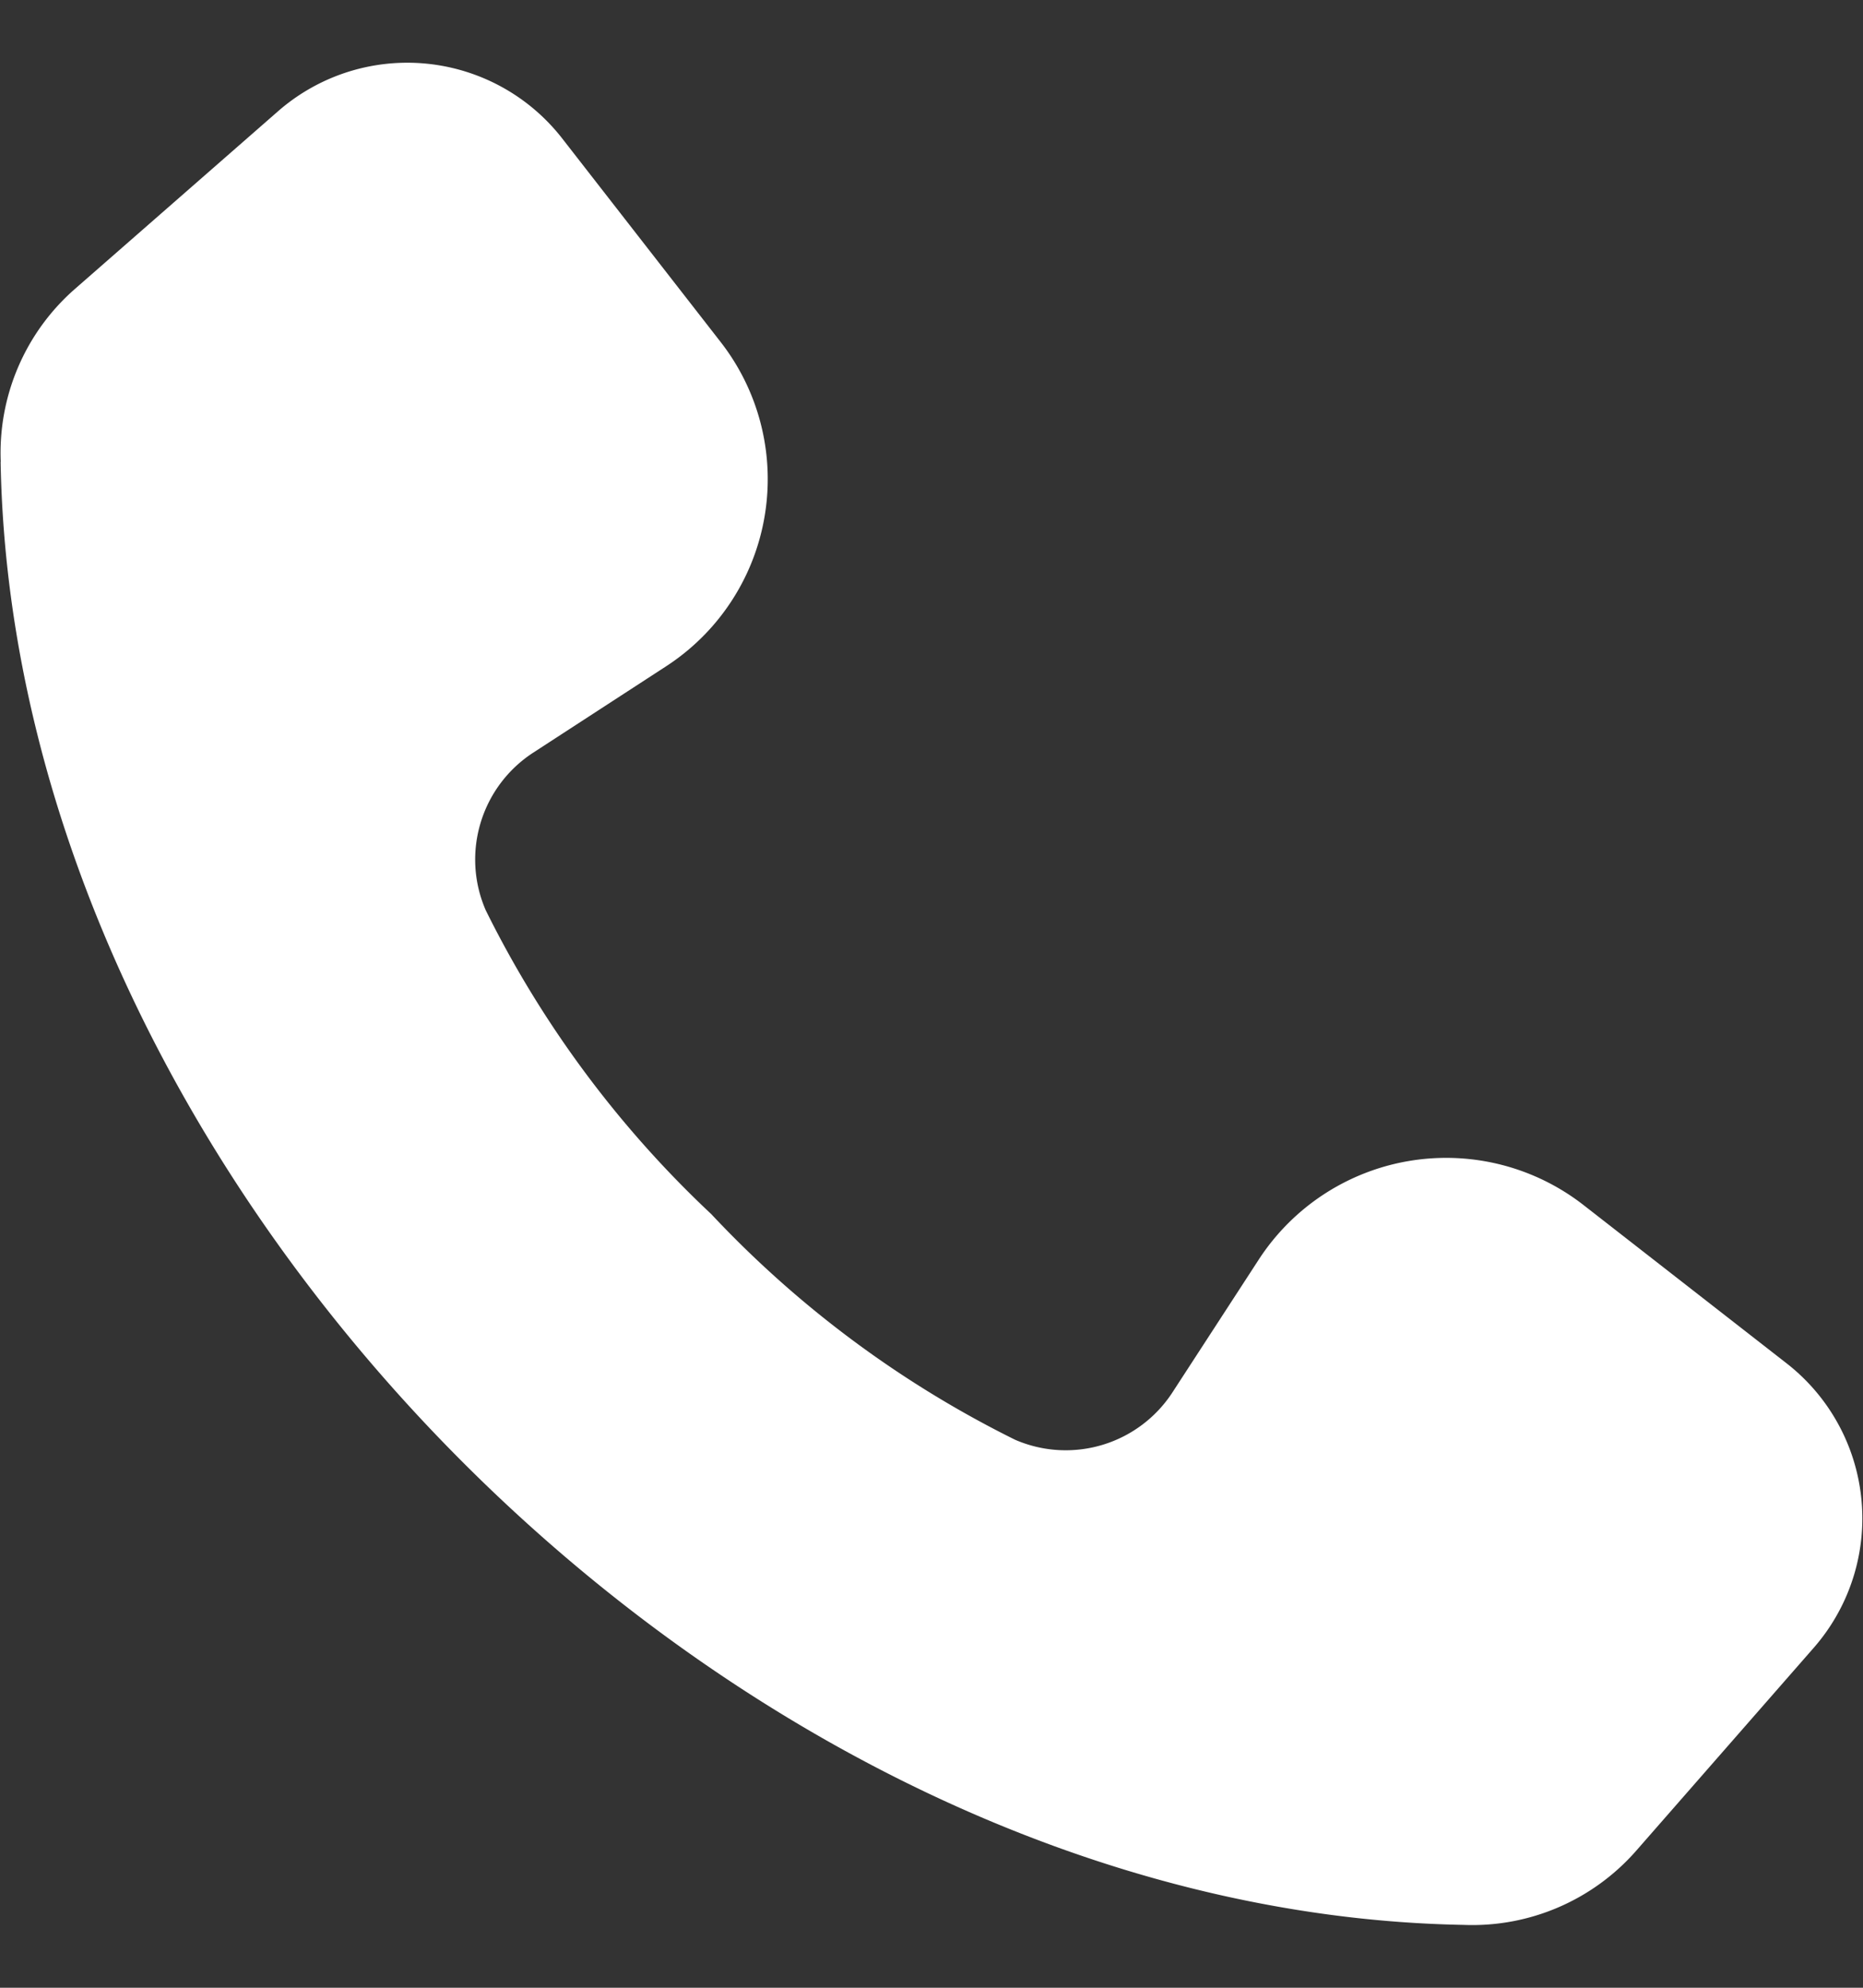
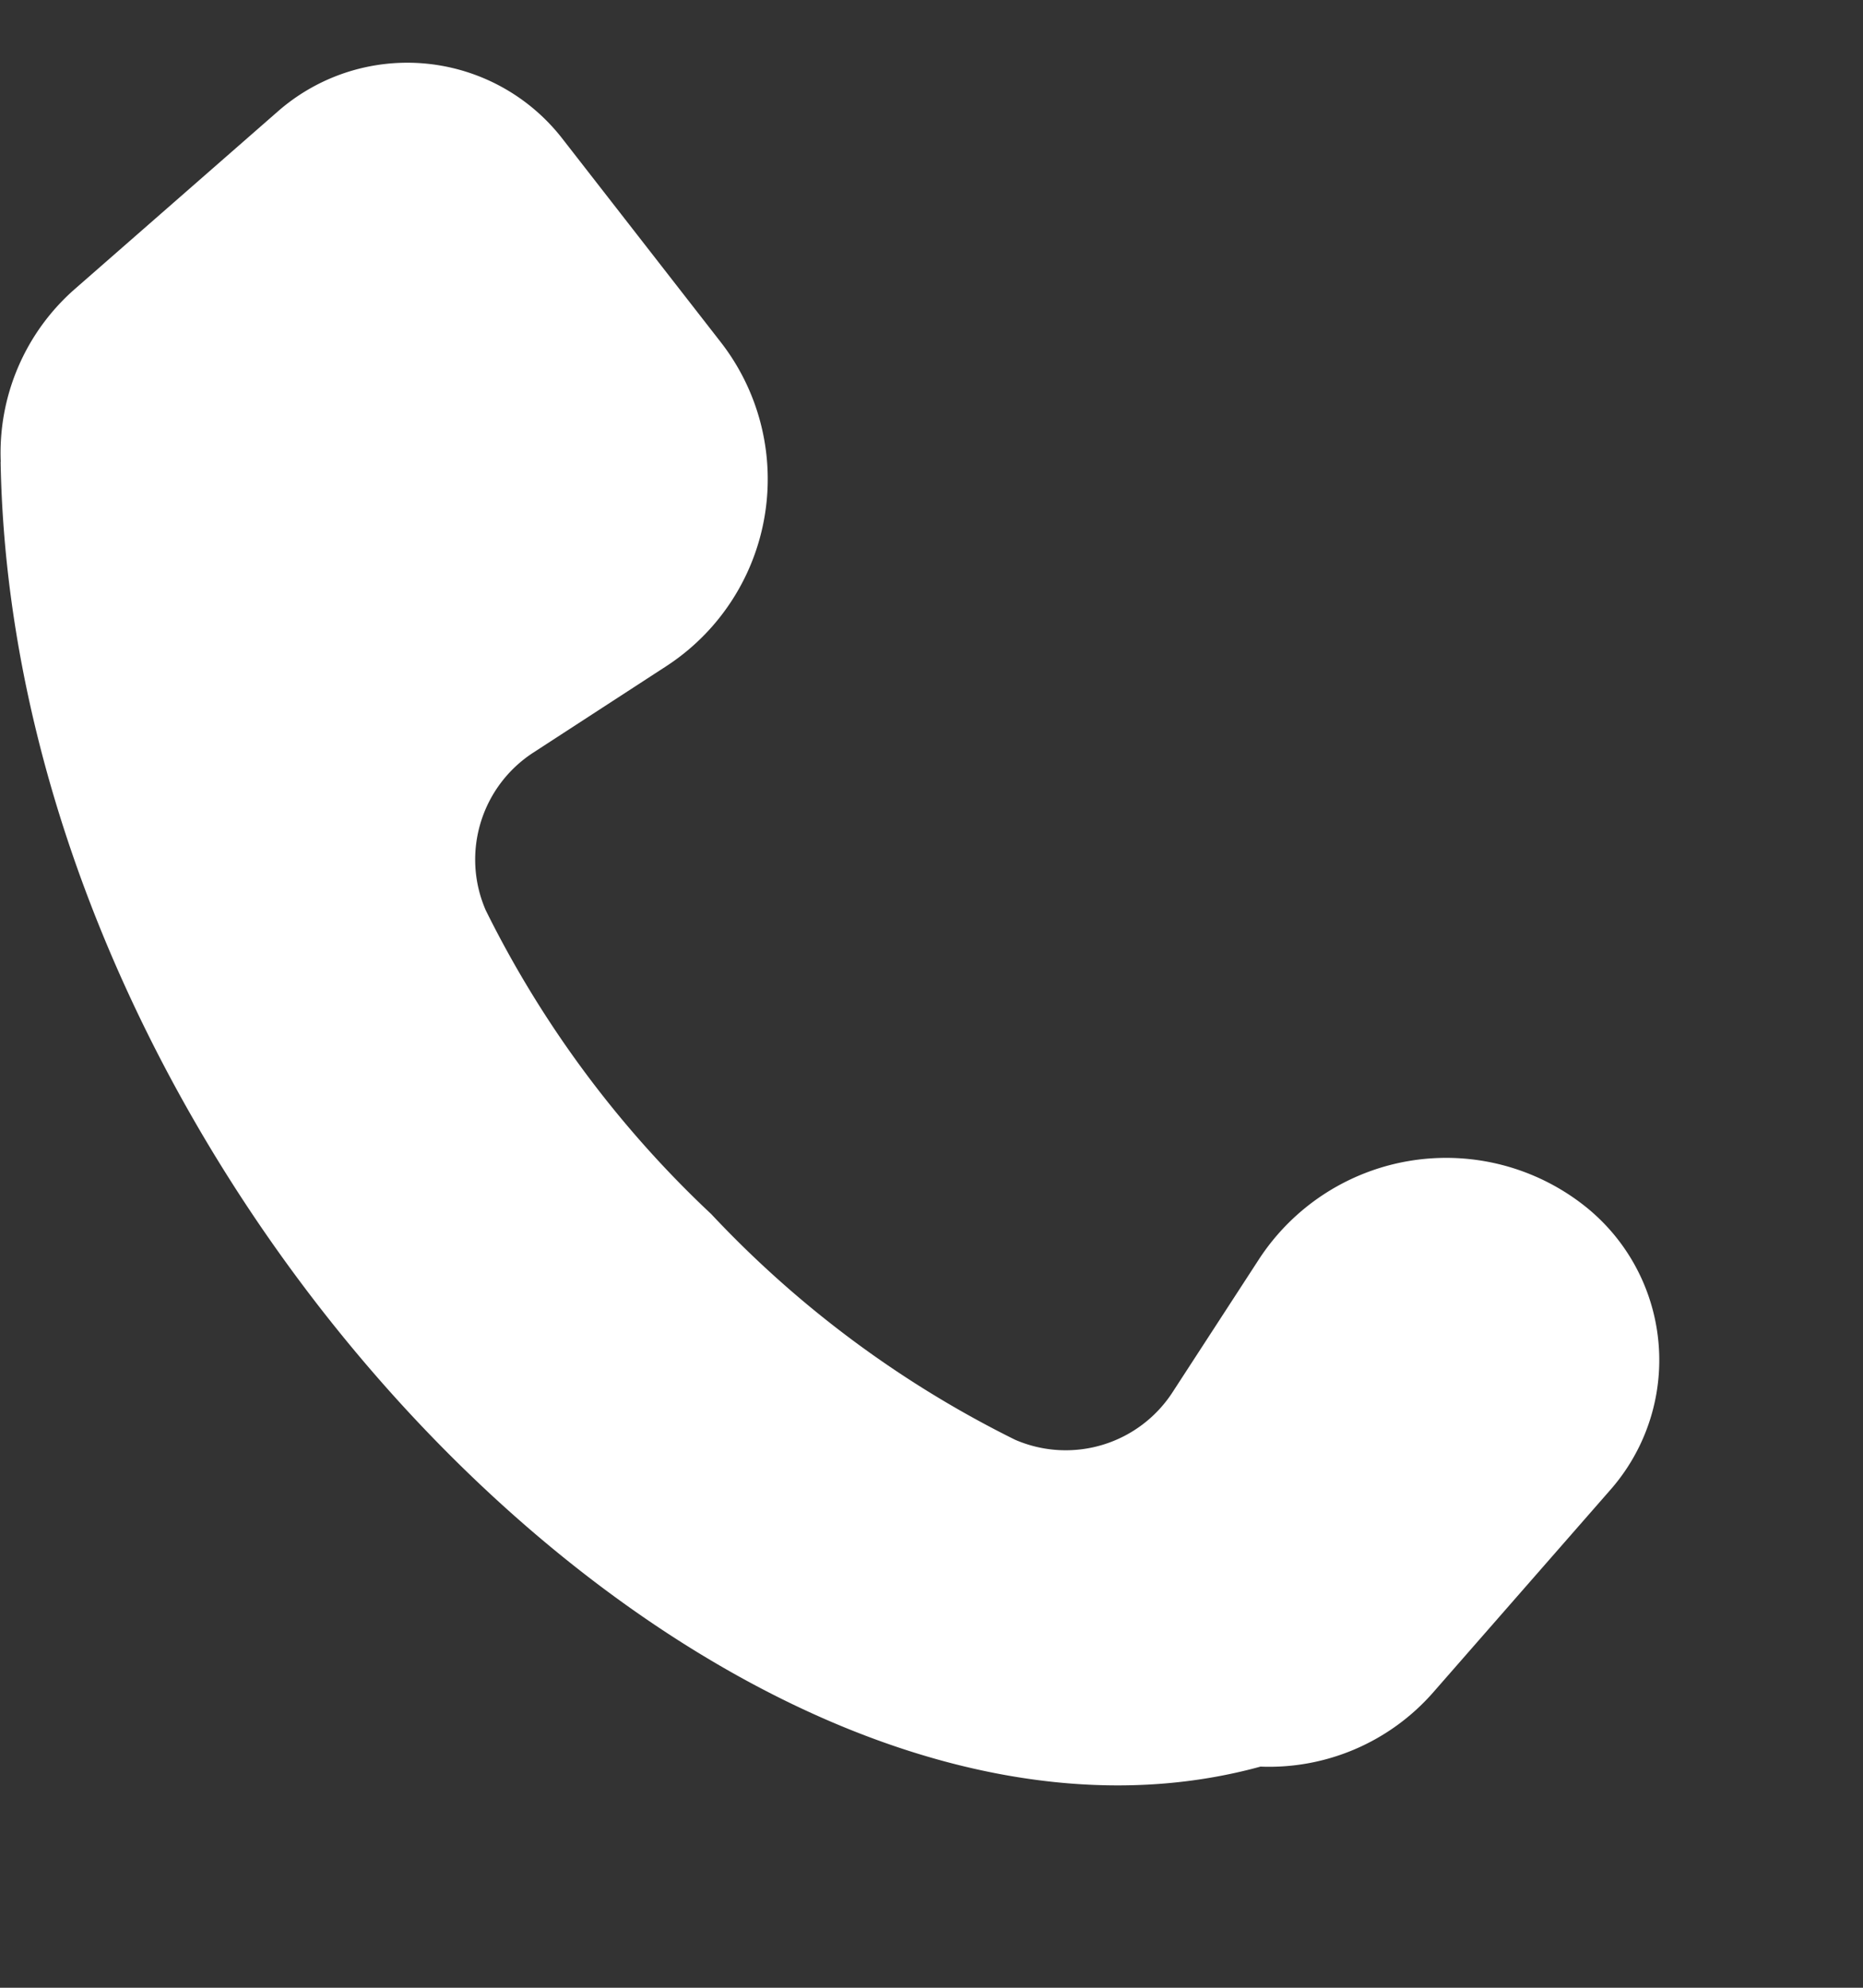
<svg xmlns="http://www.w3.org/2000/svg" width="15" height="16" fill="none" viewBox="0 0 15 16">
  <rect x="0" y="0" width="15" height="16" fill="#333333" stroke="none" />
-   <path fill="#fff" d="M.006 3.717a1.752 1.752 0 0 1 .597-1.391L2.237.897a1.581 1.581 0 0 1 2.29.218L5.8 2.75a1.796 1.796 0 0 1-.438 2.614l-1.062.69c-.425.272-.59.811-.389 1.273a8.56 8.56 0 0 0 1.816 2.446 8.555 8.555 0 0 0 2.446 1.816 1.025 1.025 0 0 0 1.272-.389l.691-1.063A1.8 1.8 0 0 1 12.75 9.7l1.635 1.274a1.582 1.582 0 0 1 .218 2.29l-1.429 1.633c-.35.399-.86.618-1.39.597C5.893 15.388.108 9.589.005 3.717Z" />
+   <path fill="#fff" d="M.006 3.717a1.752 1.752 0 0 1 .597-1.391L2.237.897a1.581 1.581 0 0 1 2.29.218L5.8 2.75a1.796 1.796 0 0 1-.438 2.614l-1.062.69c-.425.272-.59.811-.389 1.273a8.56 8.56 0 0 0 1.816 2.446 8.555 8.555 0 0 0 2.446 1.816 1.025 1.025 0 0 0 1.272-.389l.691-1.063A1.8 1.8 0 0 1 12.75 9.7a1.582 1.582 0 0 1 .218 2.29l-1.429 1.633c-.35.399-.86.618-1.39.597C5.893 15.388.108 9.589.005 3.717Z" />
</svg>